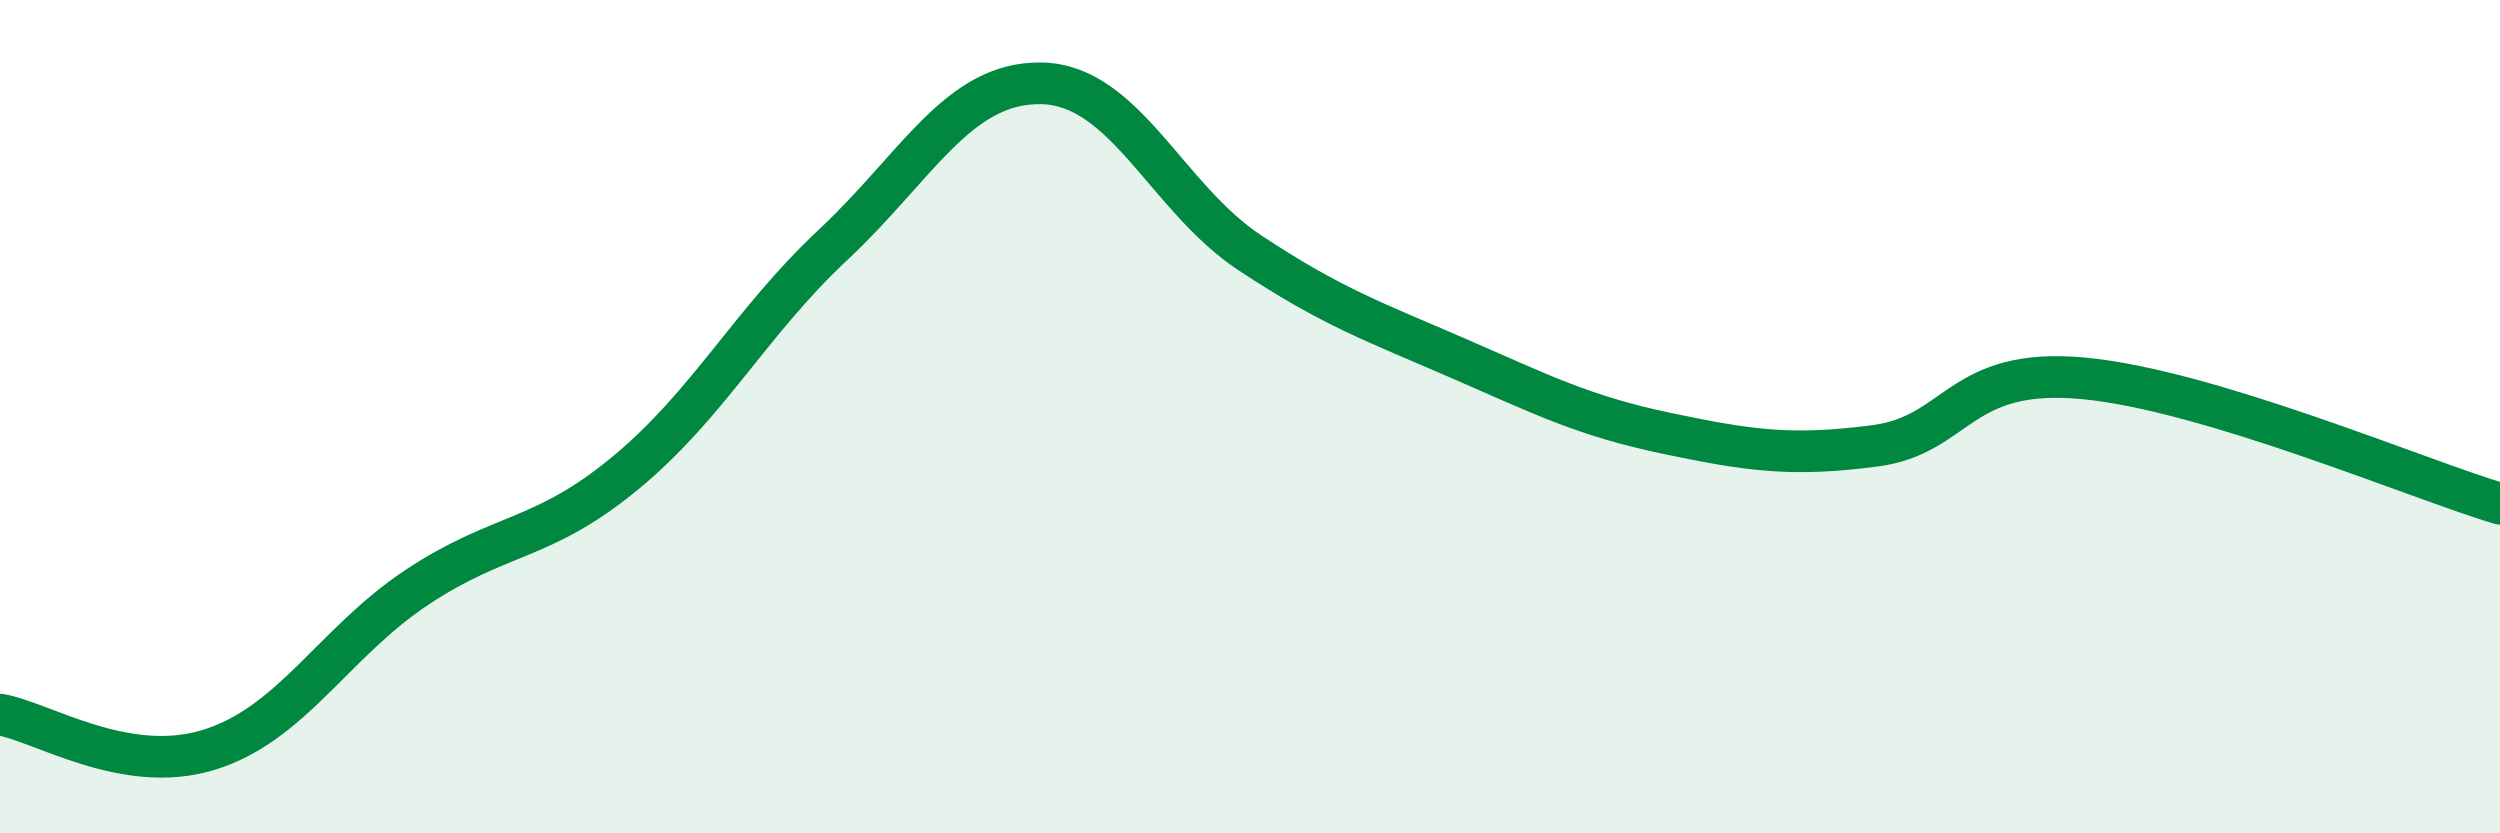
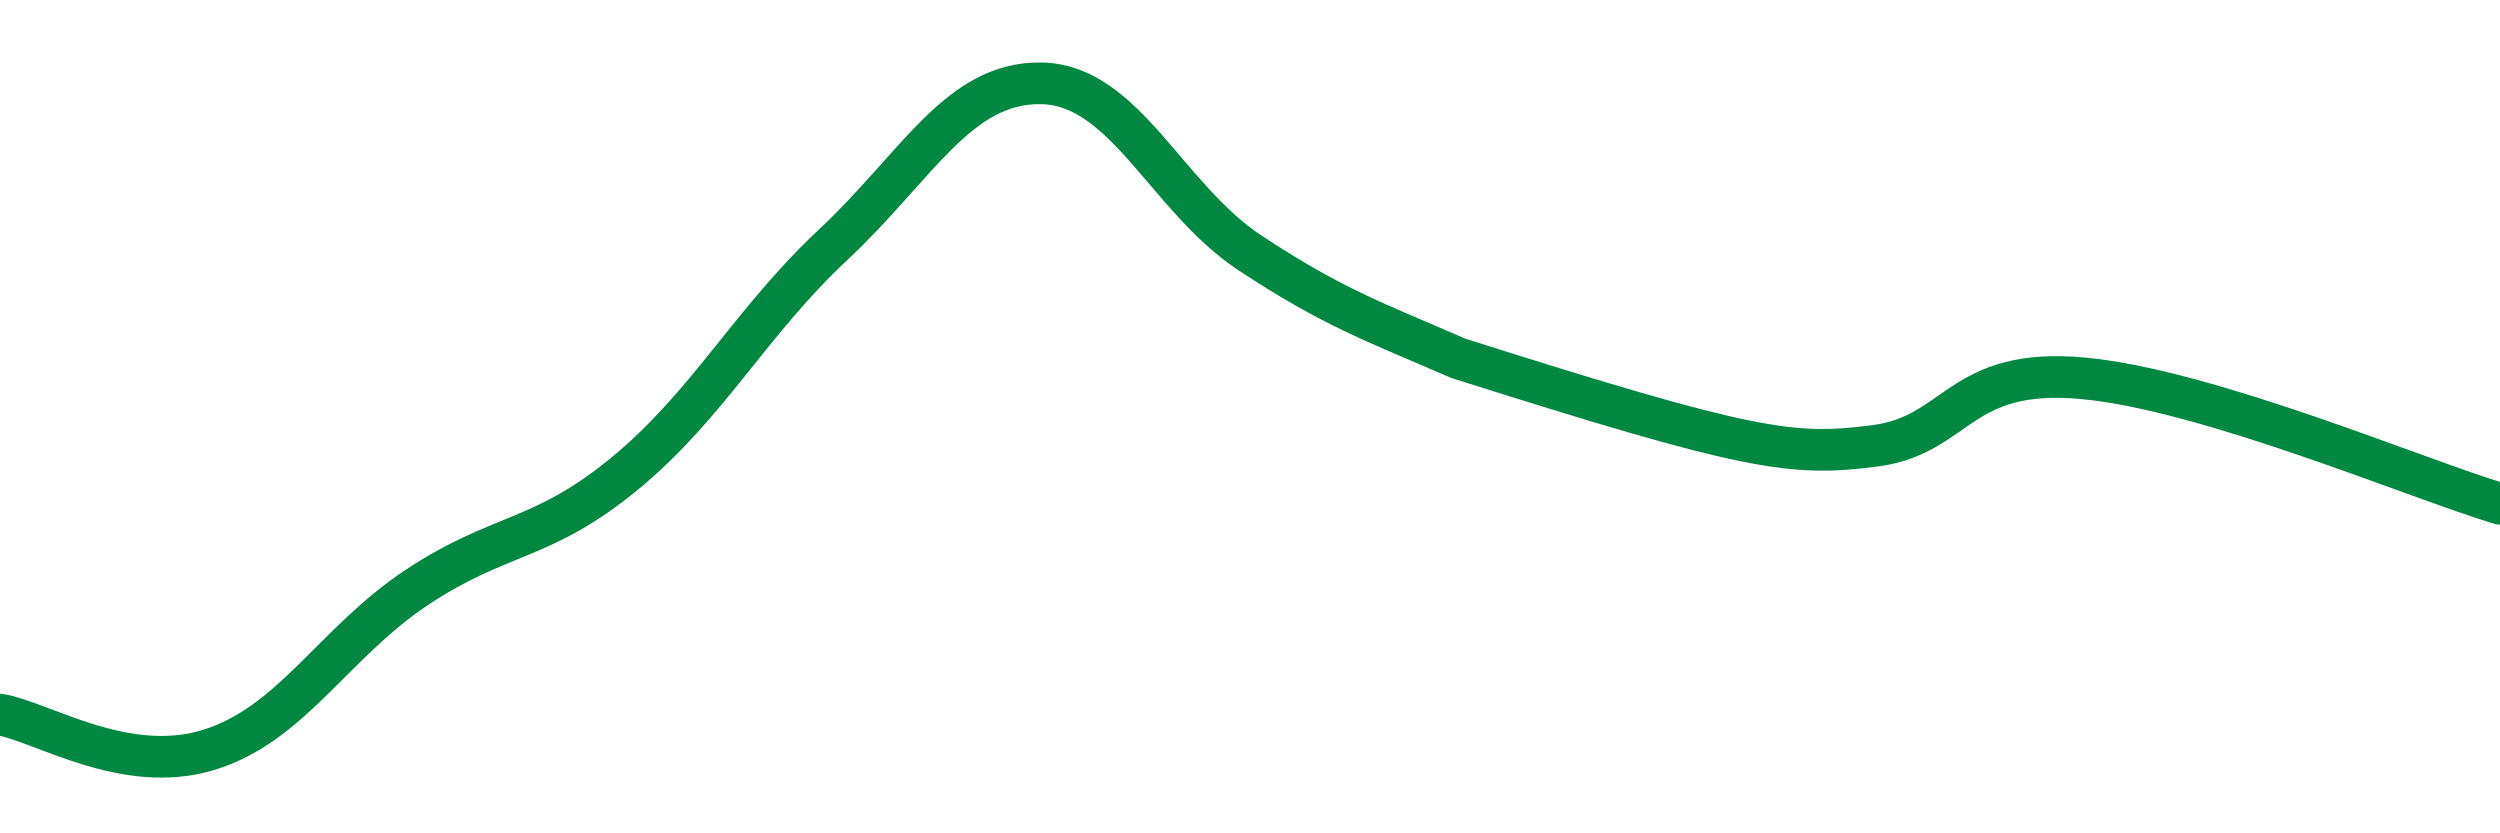
<svg xmlns="http://www.w3.org/2000/svg" width="60" height="20" viewBox="0 0 60 20">
-   <path d="M 0,17.15 C 1,17.32 3,18.61 5,18 C 7,17.39 8,15.43 10,14.1 C 12,12.77 13,13.01 15,11.36 C 17,9.71 18,7.74 20,5.87 C 22,4 23,1.96 25,2 C 27,2.04 28,4.75 30,6.07 C 32,7.39 33,7.73 35,8.6 C 37,9.47 38,9.98 40,10.4 C 42,10.82 43,10.96 45,10.7 C 47,10.44 47,8.8 50,9.08 C 53,9.36 58,11.49 60,12.09L60 20L0 20Z" fill="#008740" opacity="0.1" stroke-linecap="round" stroke-linejoin="round" />
-   <path d="M 0,17.15 C 1,17.32 3,18.61 5,18 C 7,17.39 8,15.43 10,14.1 C 12,12.77 13,13.01 15,11.36 C 17,9.71 18,7.74 20,5.87 C 22,4 23,1.96 25,2 C 27,2.04 28,4.75 30,6.07 C 32,7.39 33,7.73 35,8.6 C 37,9.47 38,9.98 40,10.4 C 42,10.82 43,10.96 45,10.7 C 47,10.44 47,8.8 50,9.08 C 53,9.36 58,11.49 60,12.09" stroke="#008740" stroke-width="1" fill="none" stroke-linecap="round" stroke-linejoin="round" />
+   <path d="M 0,17.15 C 1,17.32 3,18.61 5,18 C 7,17.39 8,15.43 10,14.1 C 12,12.77 13,13.01 15,11.36 C 17,9.71 18,7.74 20,5.87 C 22,4 23,1.96 25,2 C 27,2.04 28,4.75 30,6.07 C 32,7.39 33,7.73 35,8.6 C 42,10.82 43,10.96 45,10.7 C 47,10.44 47,8.8 50,9.08 C 53,9.36 58,11.49 60,12.09" stroke="#008740" stroke-width="1" fill="none" stroke-linecap="round" stroke-linejoin="round" />
</svg>